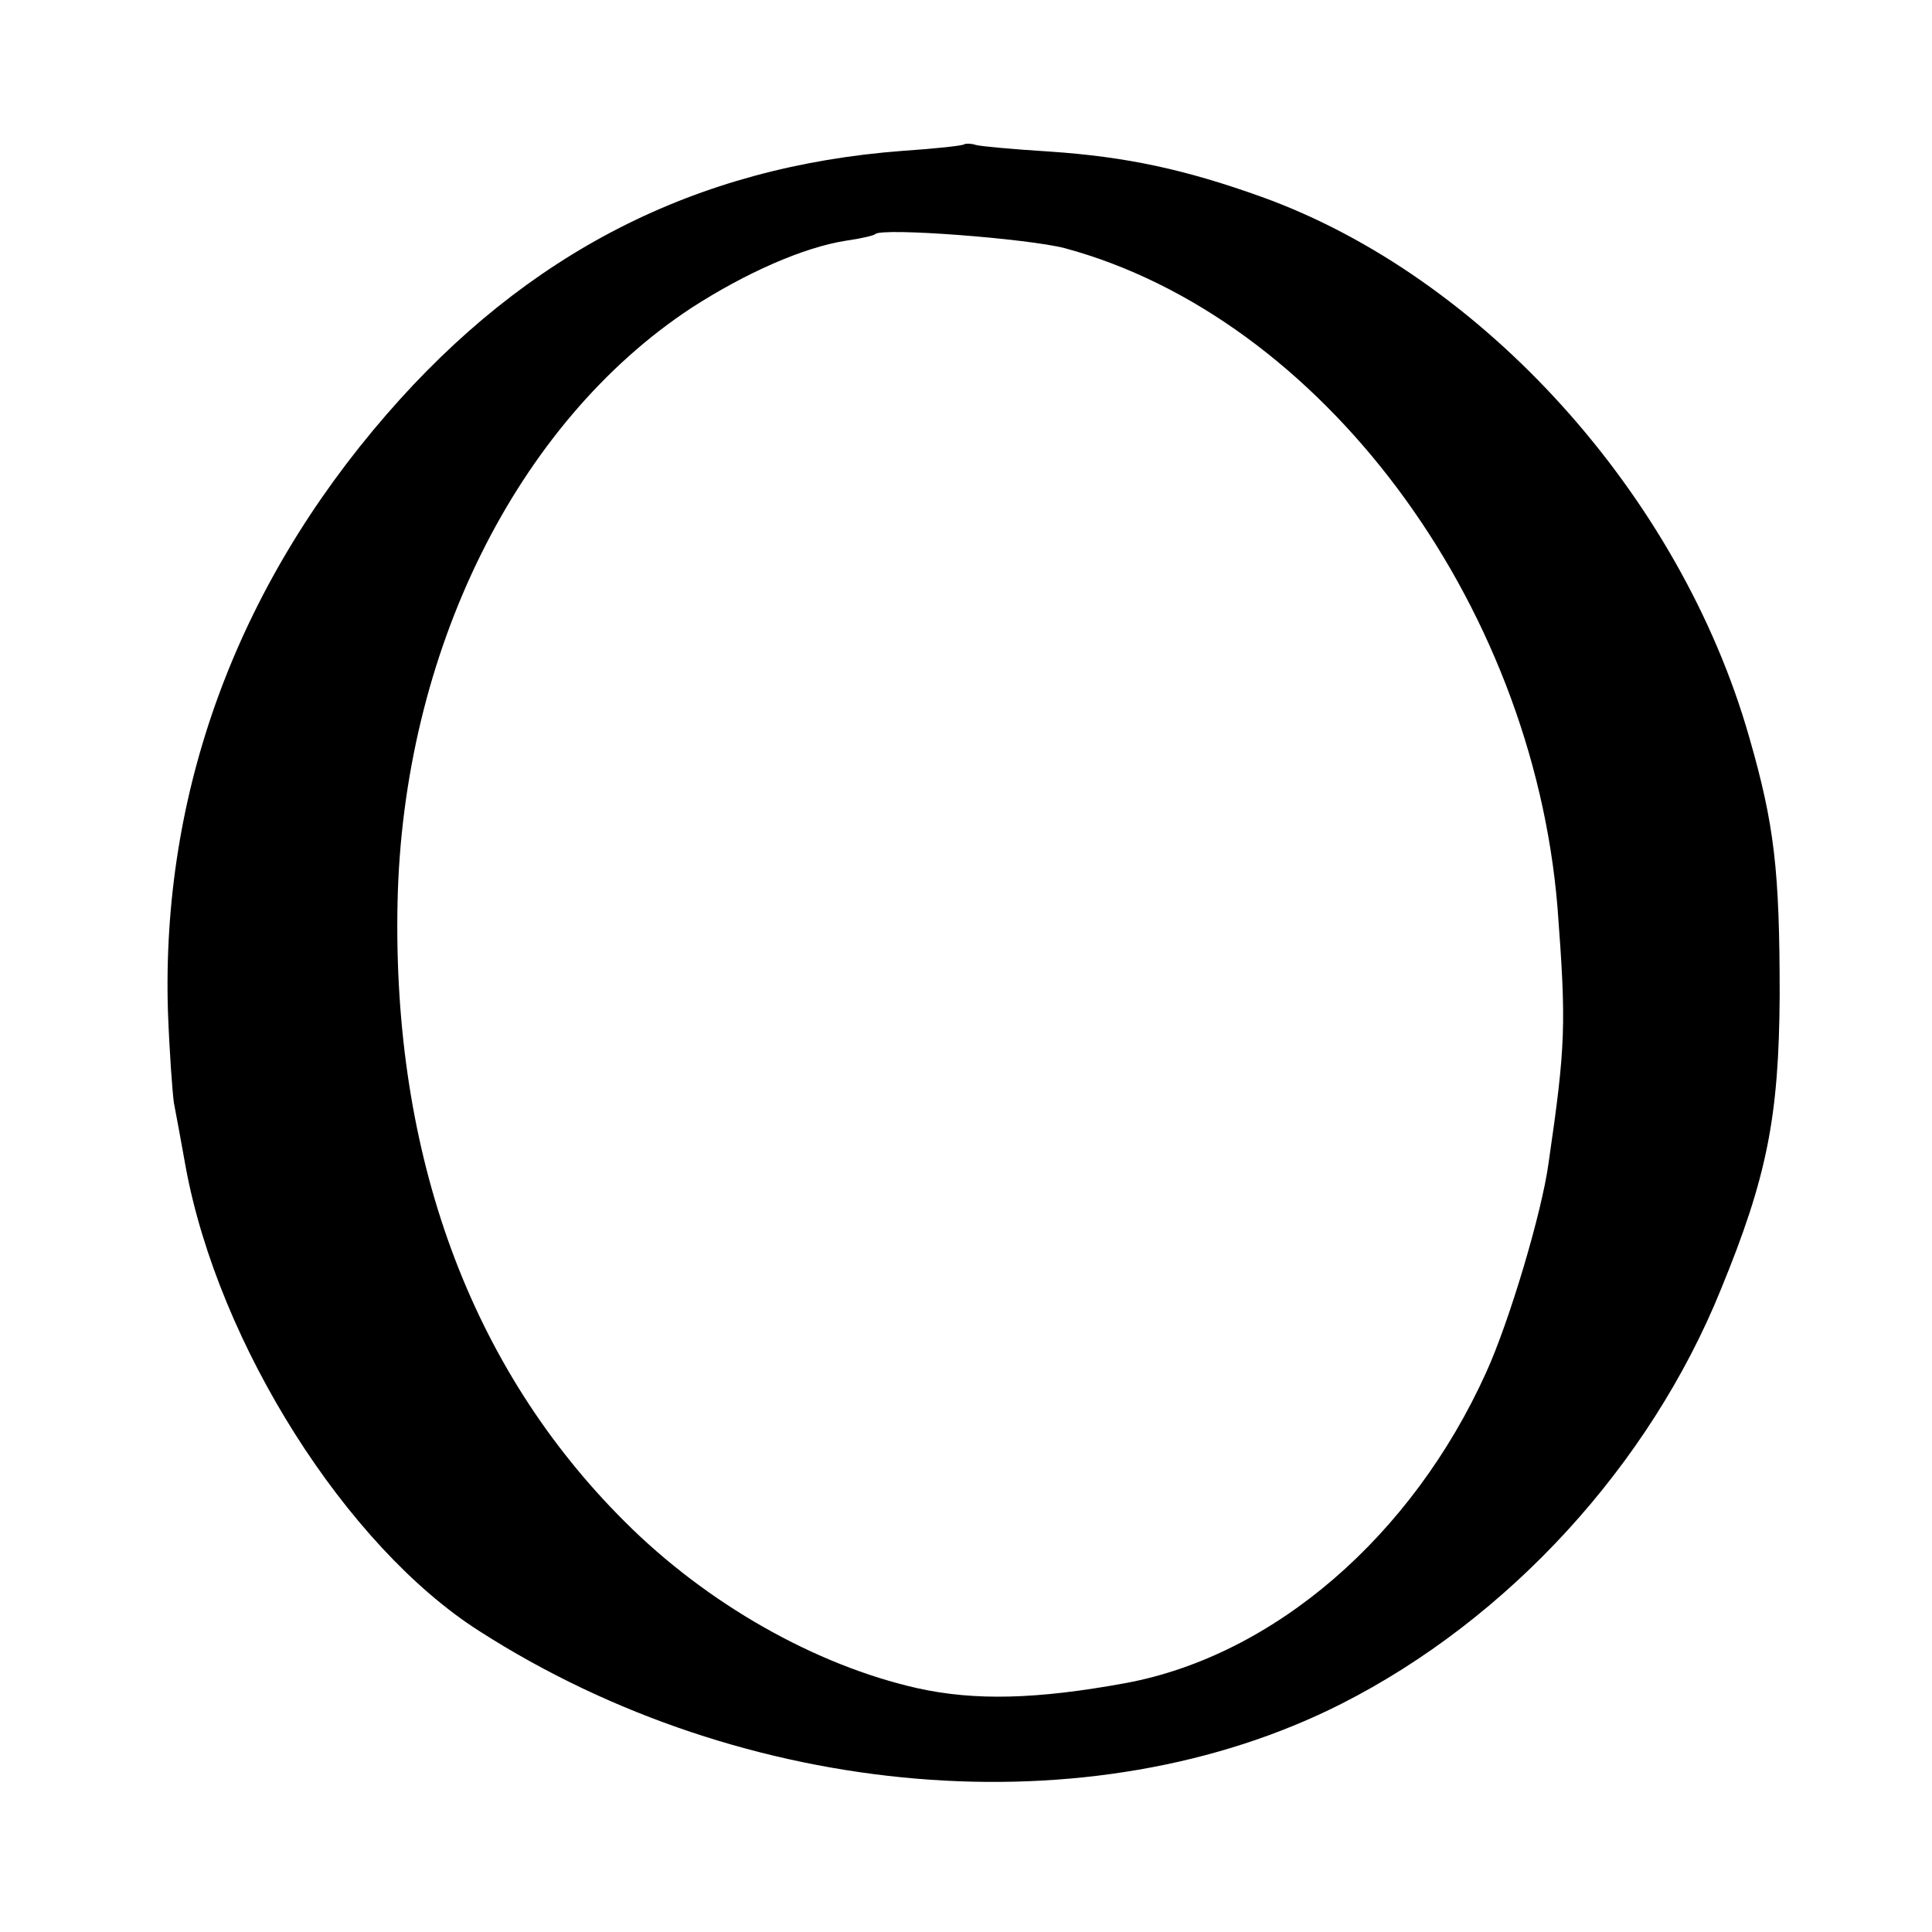
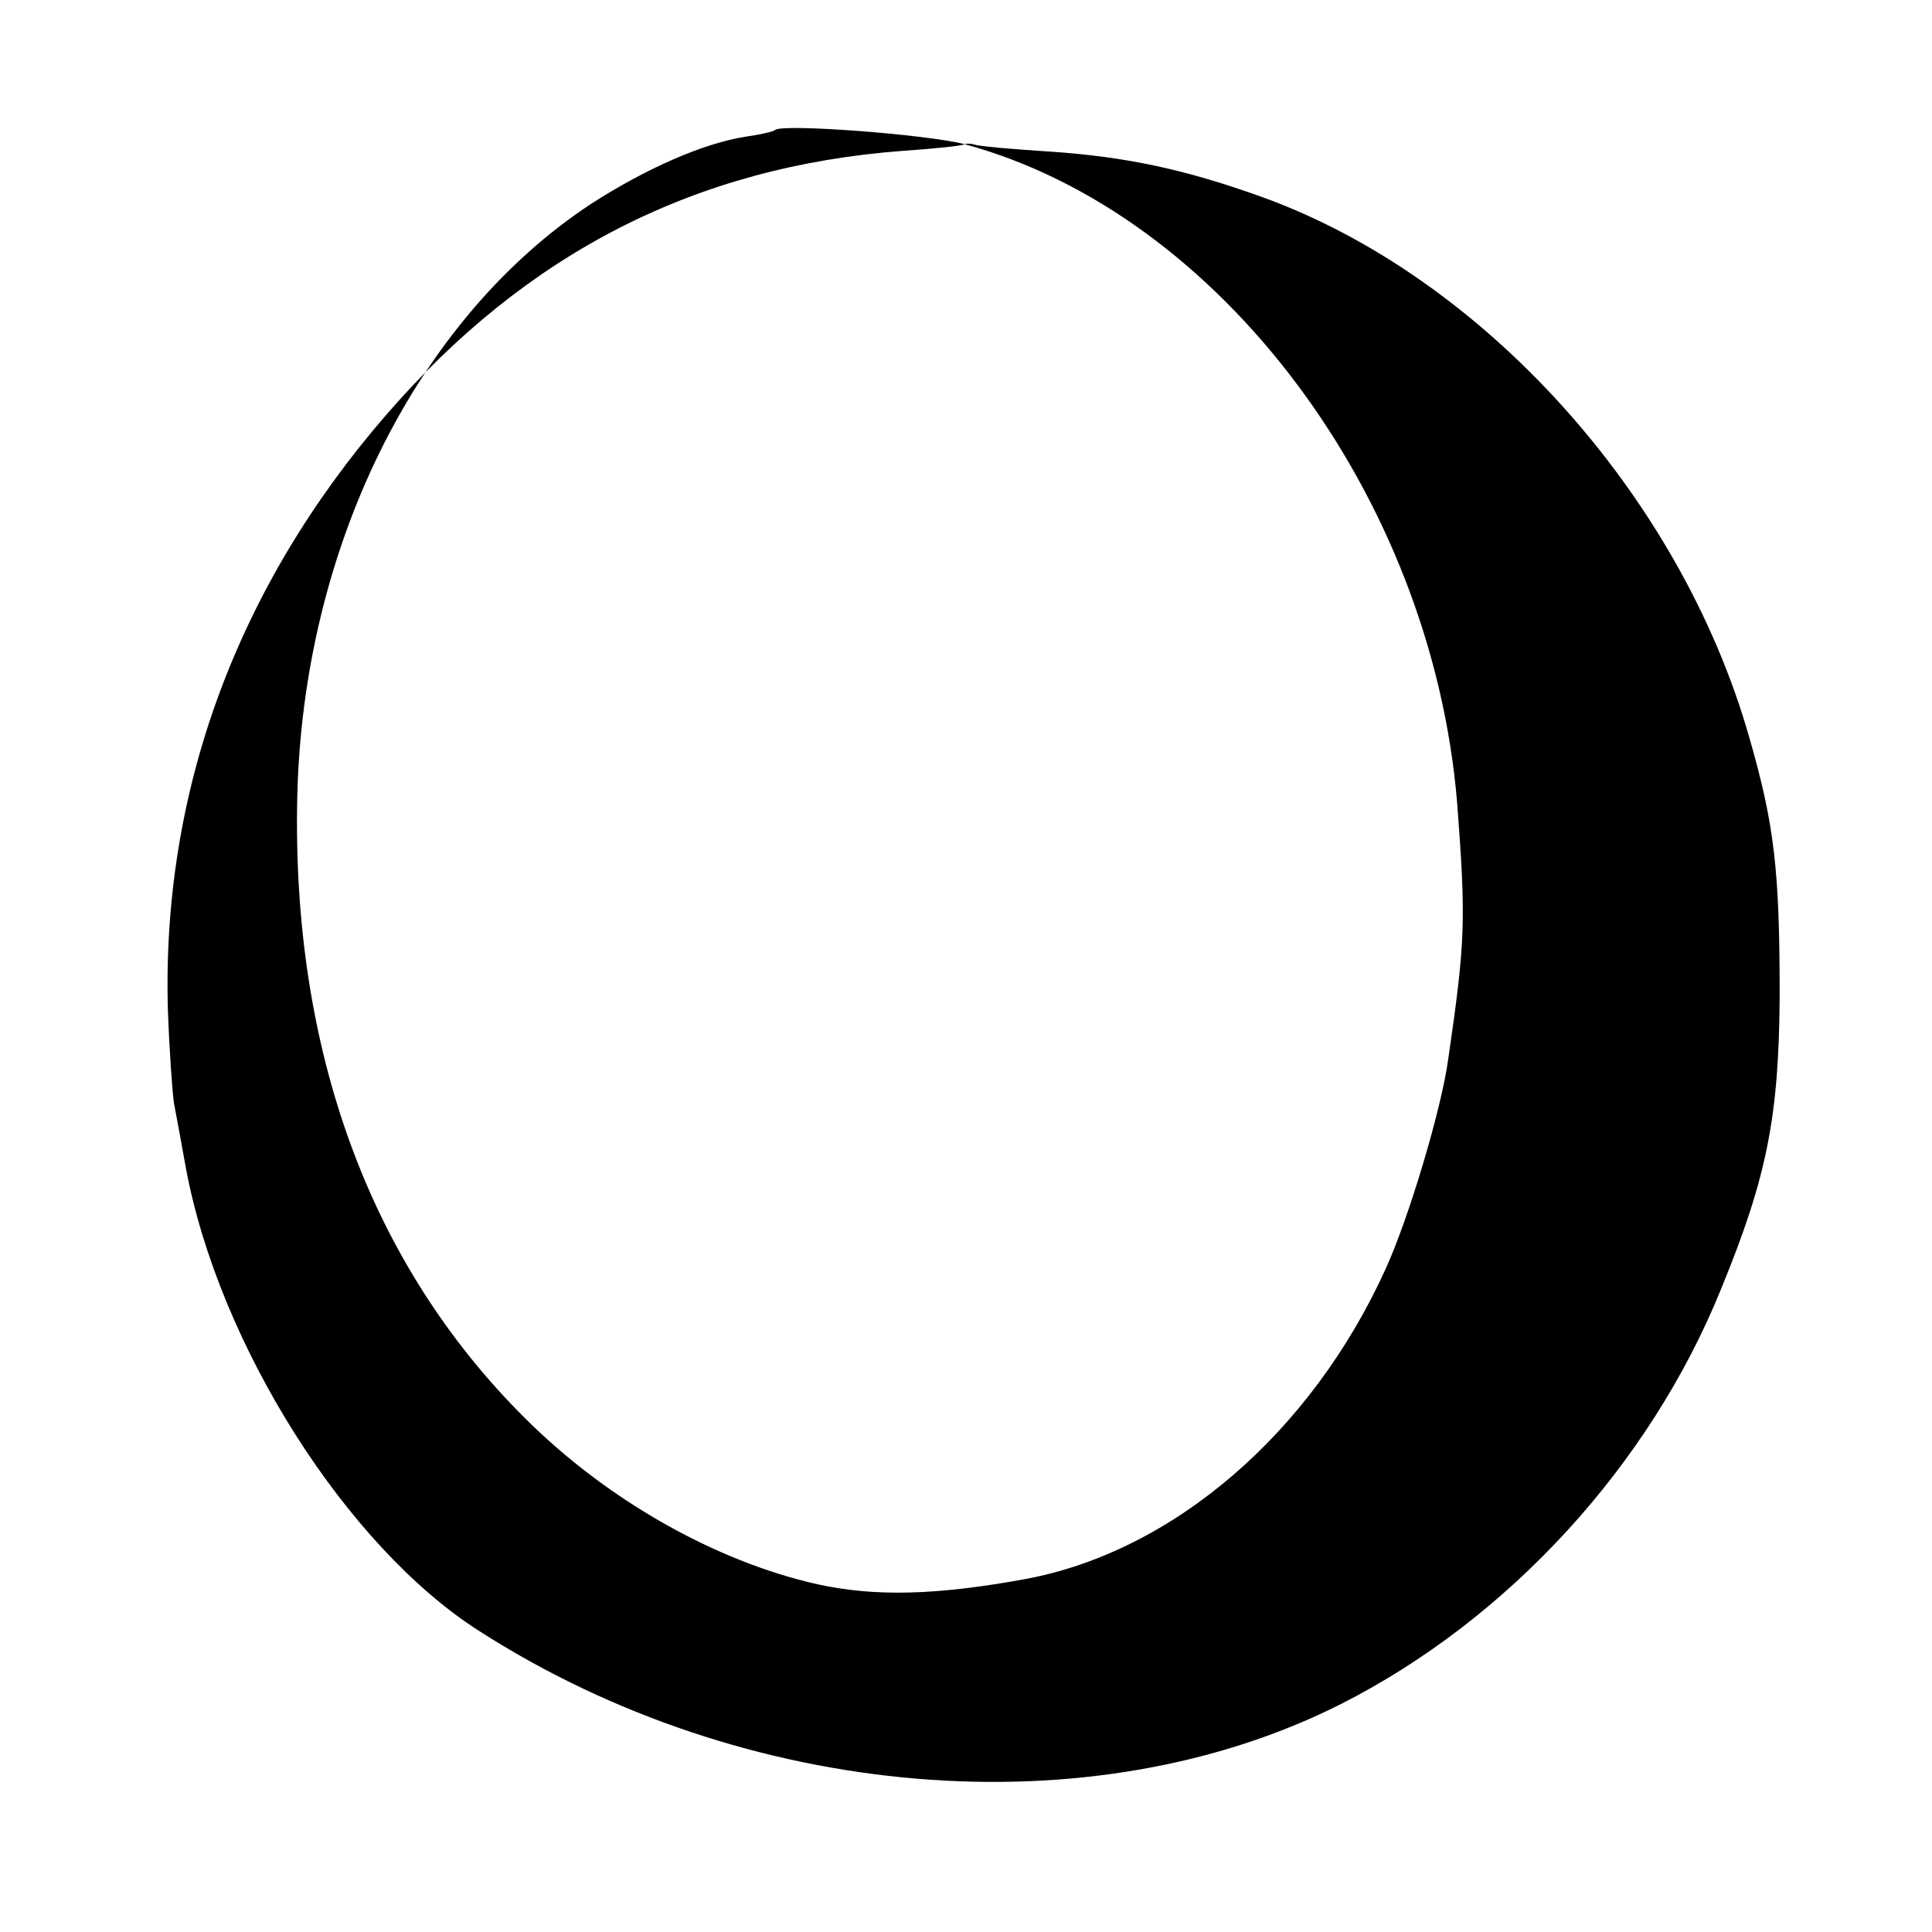
<svg xmlns="http://www.w3.org/2000/svg" version="1.0" width="260pt" height="260pt" viewBox="0 0 260 260" preserveAspectRatio="xMidYMid meet">
  <g transform="translate(0,260) scale(0.1,-0.1)" fill="#000000" stroke="none">
-     <path d="M1298 2406 c-1 -2 -39 -6 -83 -9 -279 -21 -506 -137 -695 -355 -202 -233 -303 -509 -294 -803 2 -54 6 -109 8 -123 3 -15 10 -54 16 -87 44 -238 216 -510 395 -624 357 -229 824 -268 1160 -98 225 114 415 321 511 558 62 151 78 232 79 395 0 169 -7 230 -41 348 -93 326 -359 620 -656 727 -103 37 -182 54 -285 61 -48 3 -93 7 -100 9 -6 2 -13 2 -15 1z m135 -140 c344 -93 629 -474 663 -887 12 -158 11 -186 -12 -344 -9 -67 -53 -214 -84 -282 -100 -221 -286 -381 -485 -418 -120 -22 -203 -24 -280 -7 -138 31 -284 114 -394 224 -208 207 -313 493 -306 833 7 337 160 646 396 801 73 47 150 81 207 90 21 3 38 7 40 9 9 9 205 -6 255 -19z" />
+     <path d="M1298 2406 c-1 -2 -39 -6 -83 -9 -279 -21 -506 -137 -695 -355 -202 -233 -303 -509 -294 -803 2 -54 6 -109 8 -123 3 -15 10 -54 16 -87 44 -238 216 -510 395 -624 357 -229 824 -268 1160 -98 225 114 415 321 511 558 62 151 78 232 79 395 0 169 -7 230 -41 348 -93 326 -359 620 -656 727 -103 37 -182 54 -285 61 -48 3 -93 7 -100 9 -6 2 -13 2 -15 1z c344 -93 629 -474 663 -887 12 -158 11 -186 -12 -344 -9 -67 -53 -214 -84 -282 -100 -221 -286 -381 -485 -418 -120 -22 -203 -24 -280 -7 -138 31 -284 114 -394 224 -208 207 -313 493 -306 833 7 337 160 646 396 801 73 47 150 81 207 90 21 3 38 7 40 9 9 9 205 -6 255 -19z" />
  </g>
</svg>